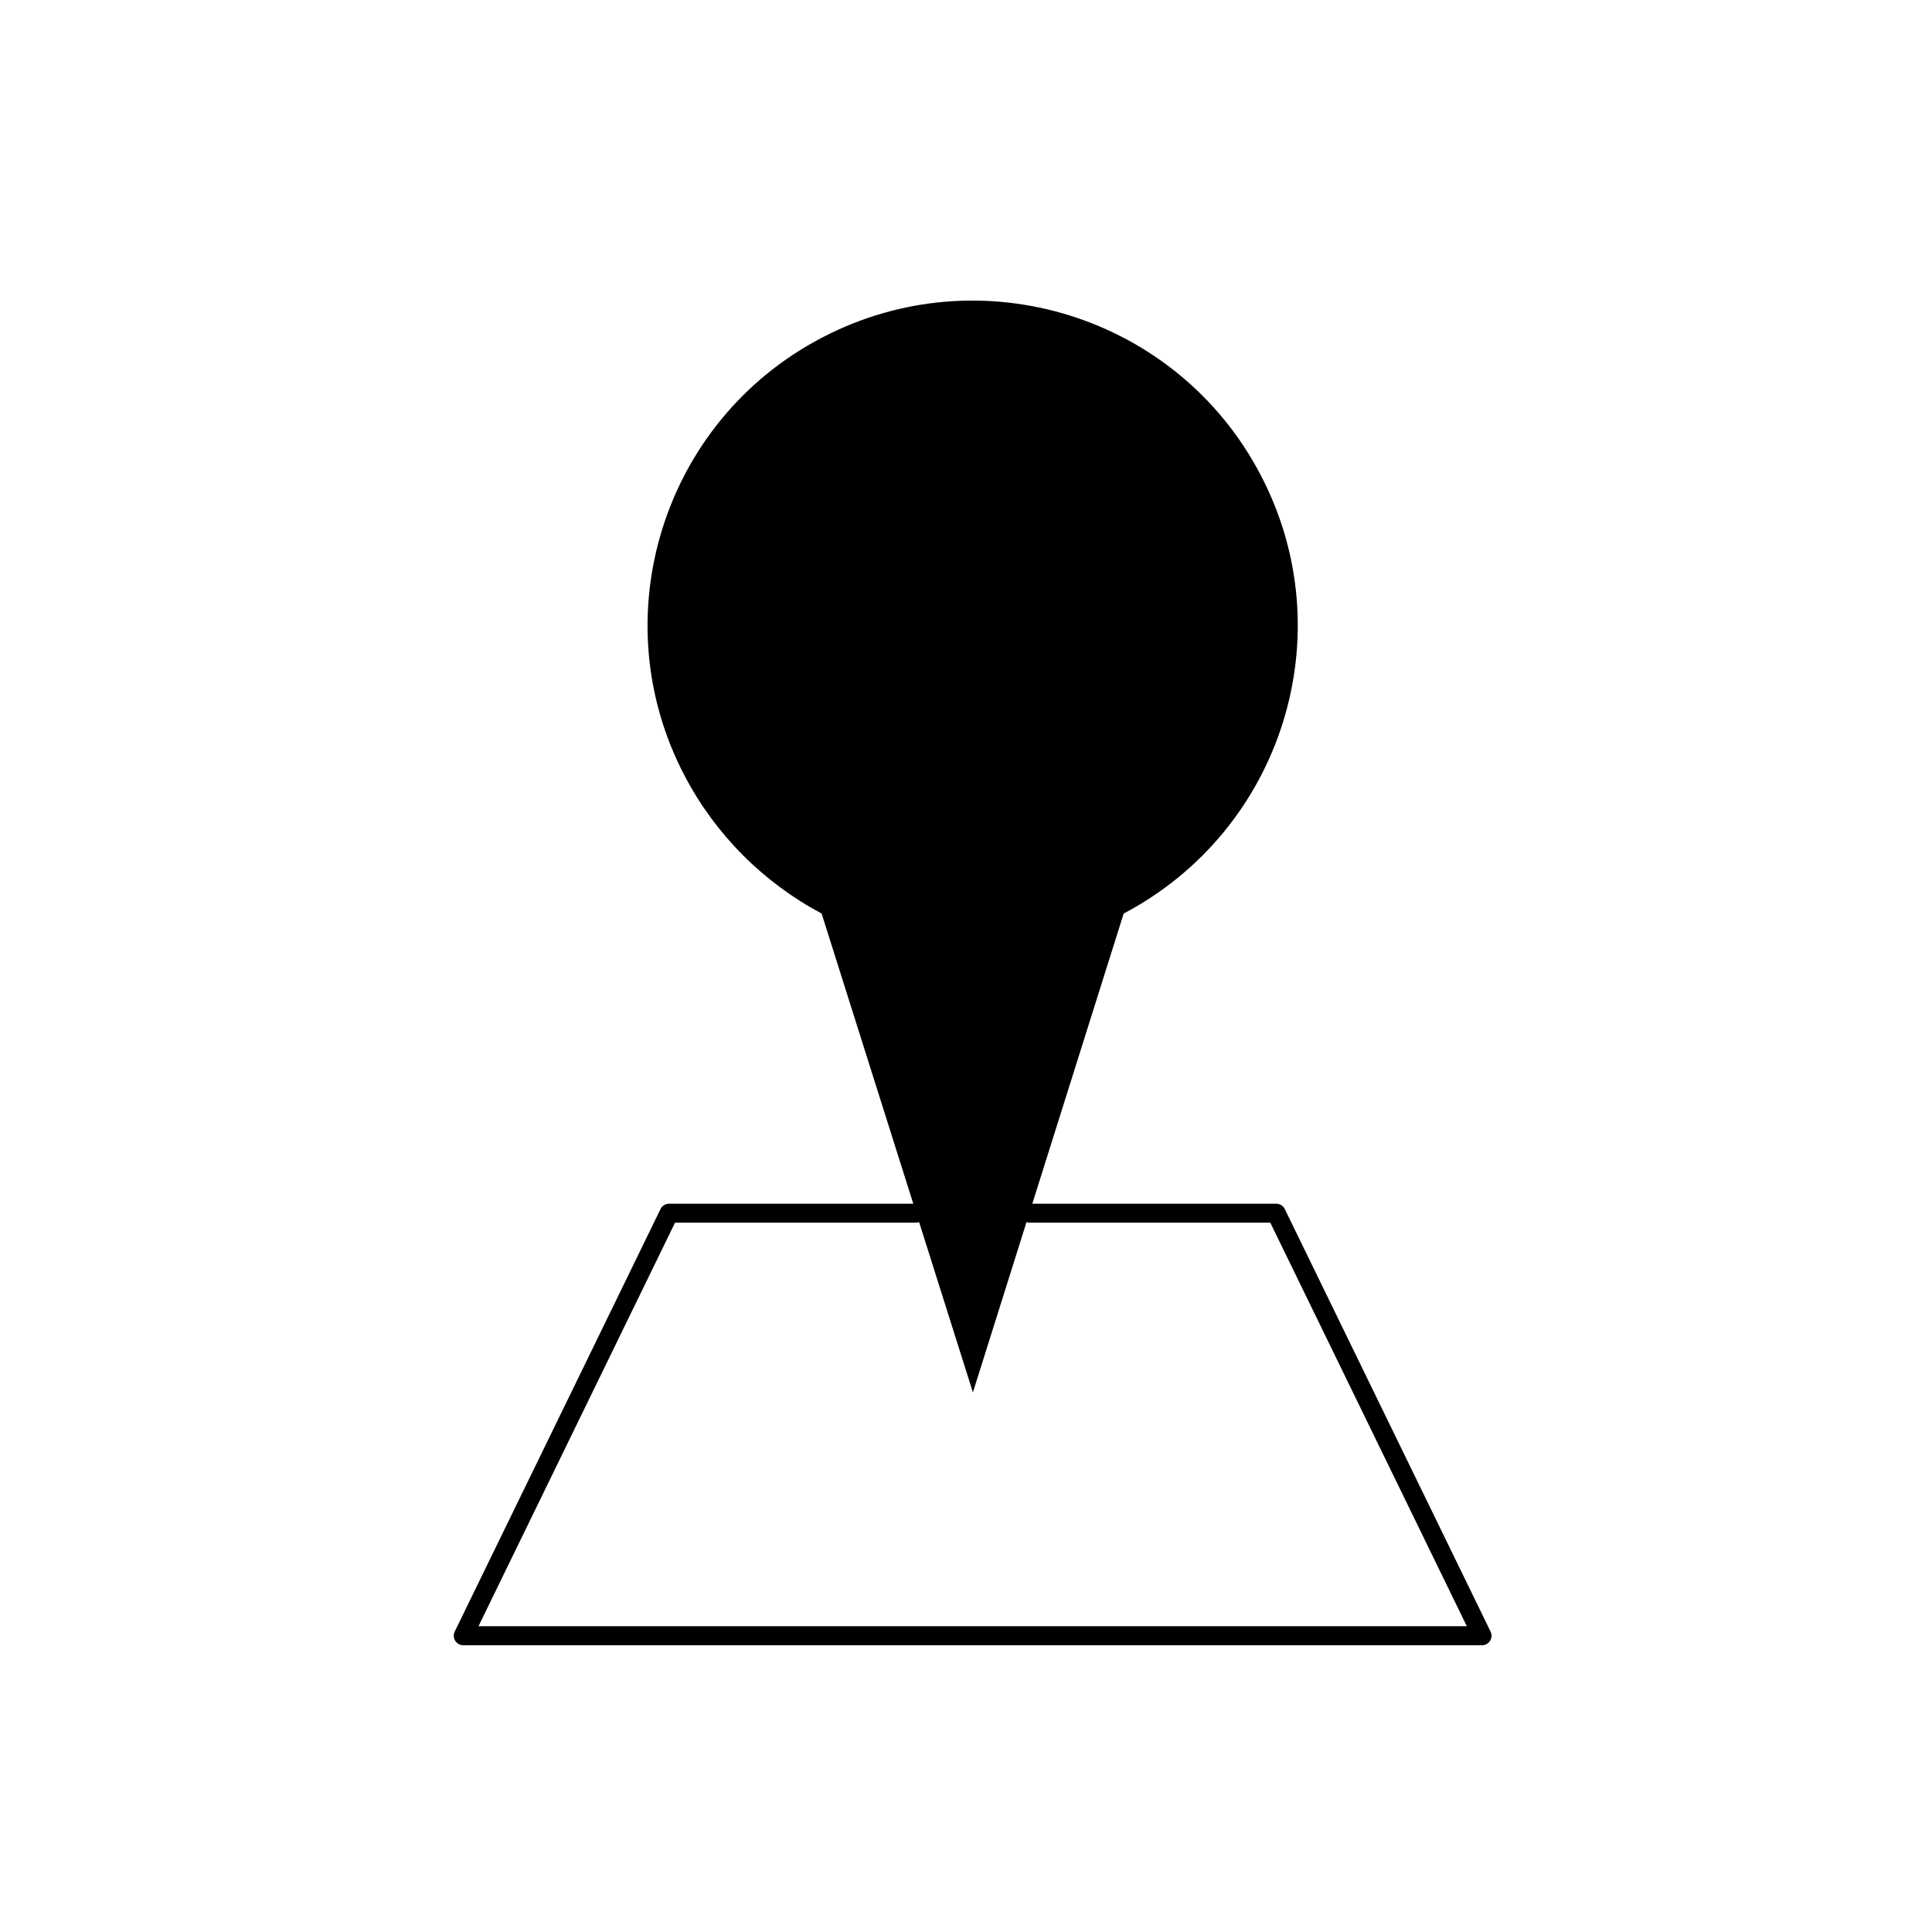
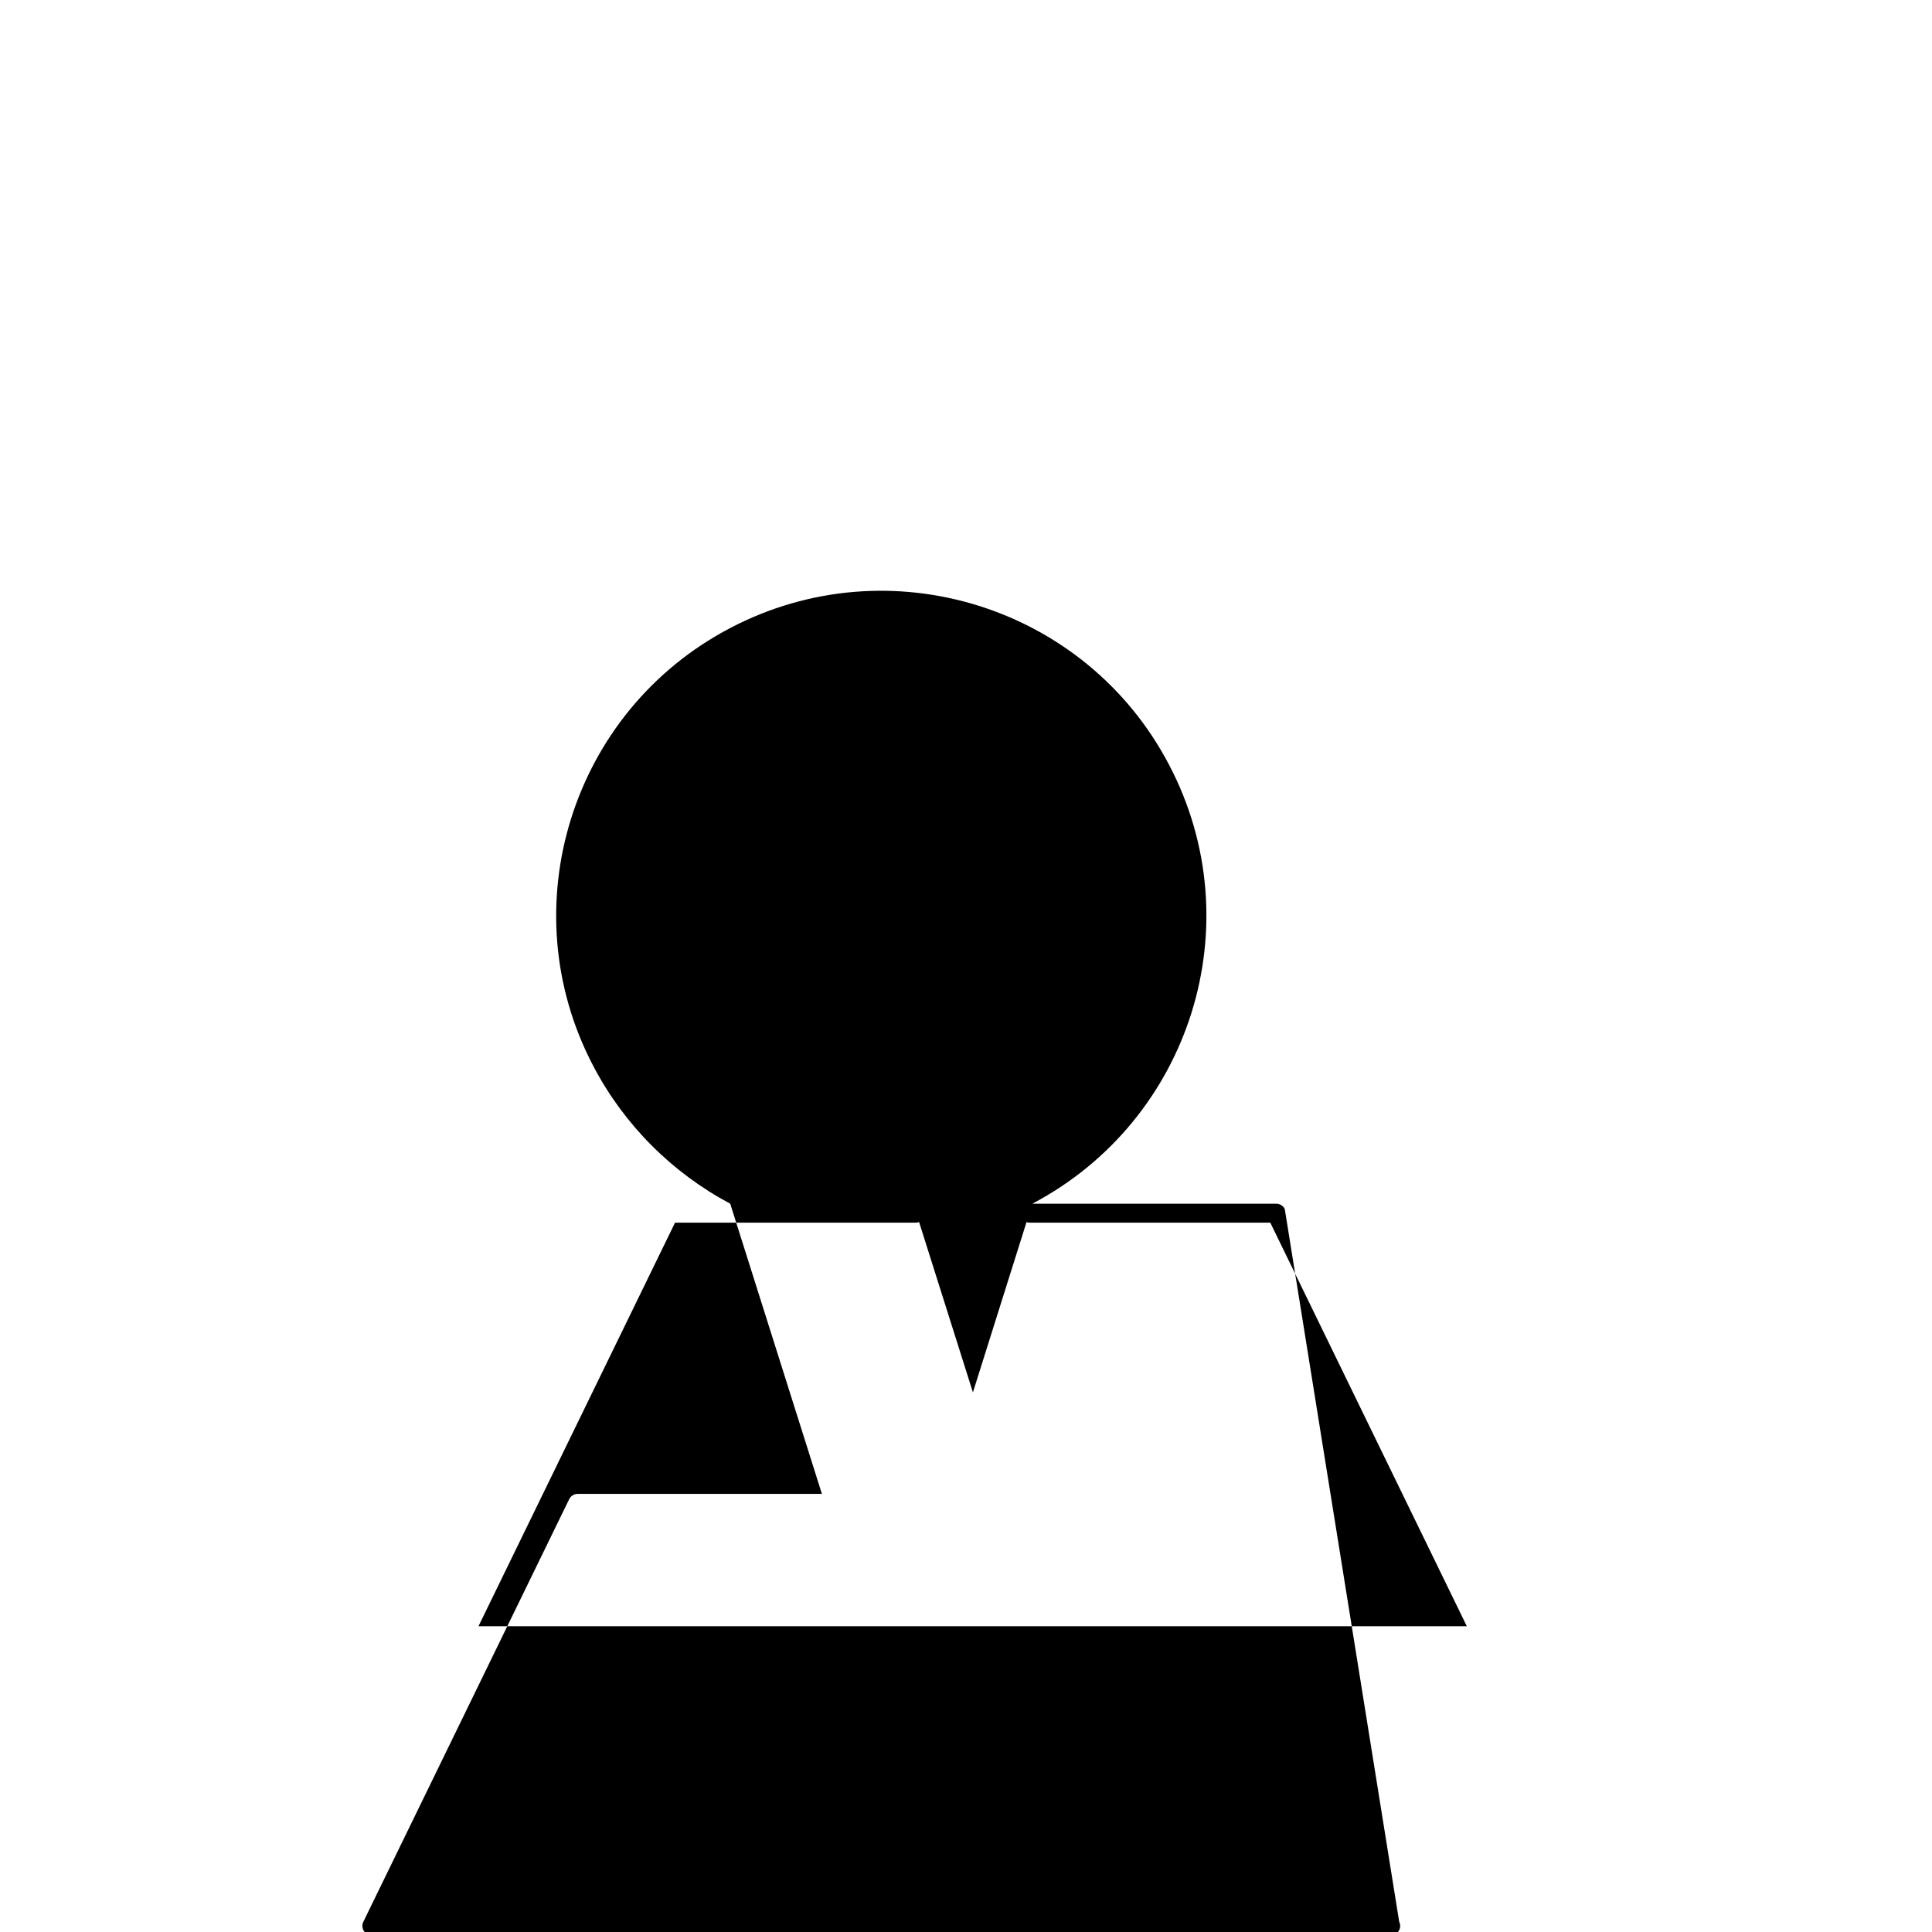
<svg xmlns="http://www.w3.org/2000/svg" fill="#000000" width="800px" height="800px" version="1.1" viewBox="144 144 512 512">
-   <path d="m484.48 464.41c-0.422-0.867-1.305-1.414-2.266-1.414h-64.641l24.215-76.902c42.02-22.133 58.406-74.117 36.254-116.29-21.977-42.039-74.105-58.41-116.31-36.27-42.027 21.98-58.398 74.117-36.242 116.16 8.172 15.566 20.867 28.215 36.242 36.398l24.297 76.902h-64.715c-0.961 0-1.844 0.551-2.266 1.414l-54.543 111.98c-0.379 0.777-0.328 1.703 0.133 2.434 0.457 0.734 1.266 1.184 2.137 1.184h269.98c0.867 0 1.672-0.449 2.137-1.184 0.465-0.734 0.516-1.656 0.125-2.434zm-213.68 110.56 52.09-106.95h63.879c0.289 0 0.543-0.074 0.801-0.16l14.262 45.133 14.203-45.117c0.23 0.074 0.465 0.145 0.719 0.145h63.887l52.082 106.95z" />
+   <path d="m484.48 464.41c-0.422-0.867-1.305-1.414-2.266-1.414h-64.641c42.02-22.133 58.406-74.117 36.254-116.29-21.977-42.039-74.105-58.41-116.31-36.27-42.027 21.98-58.398 74.117-36.242 116.16 8.172 15.566 20.867 28.215 36.242 36.398l24.297 76.902h-64.715c-0.961 0-1.844 0.551-2.266 1.414l-54.543 111.98c-0.379 0.777-0.328 1.703 0.133 2.434 0.457 0.734 1.266 1.184 2.137 1.184h269.98c0.867 0 1.672-0.449 2.137-1.184 0.465-0.734 0.516-1.656 0.125-2.434zm-213.68 110.56 52.09-106.95h63.879c0.289 0 0.543-0.074 0.801-0.16l14.262 45.133 14.203-45.117c0.23 0.074 0.465 0.145 0.719 0.145h63.887l52.082 106.95z" />
</svg>